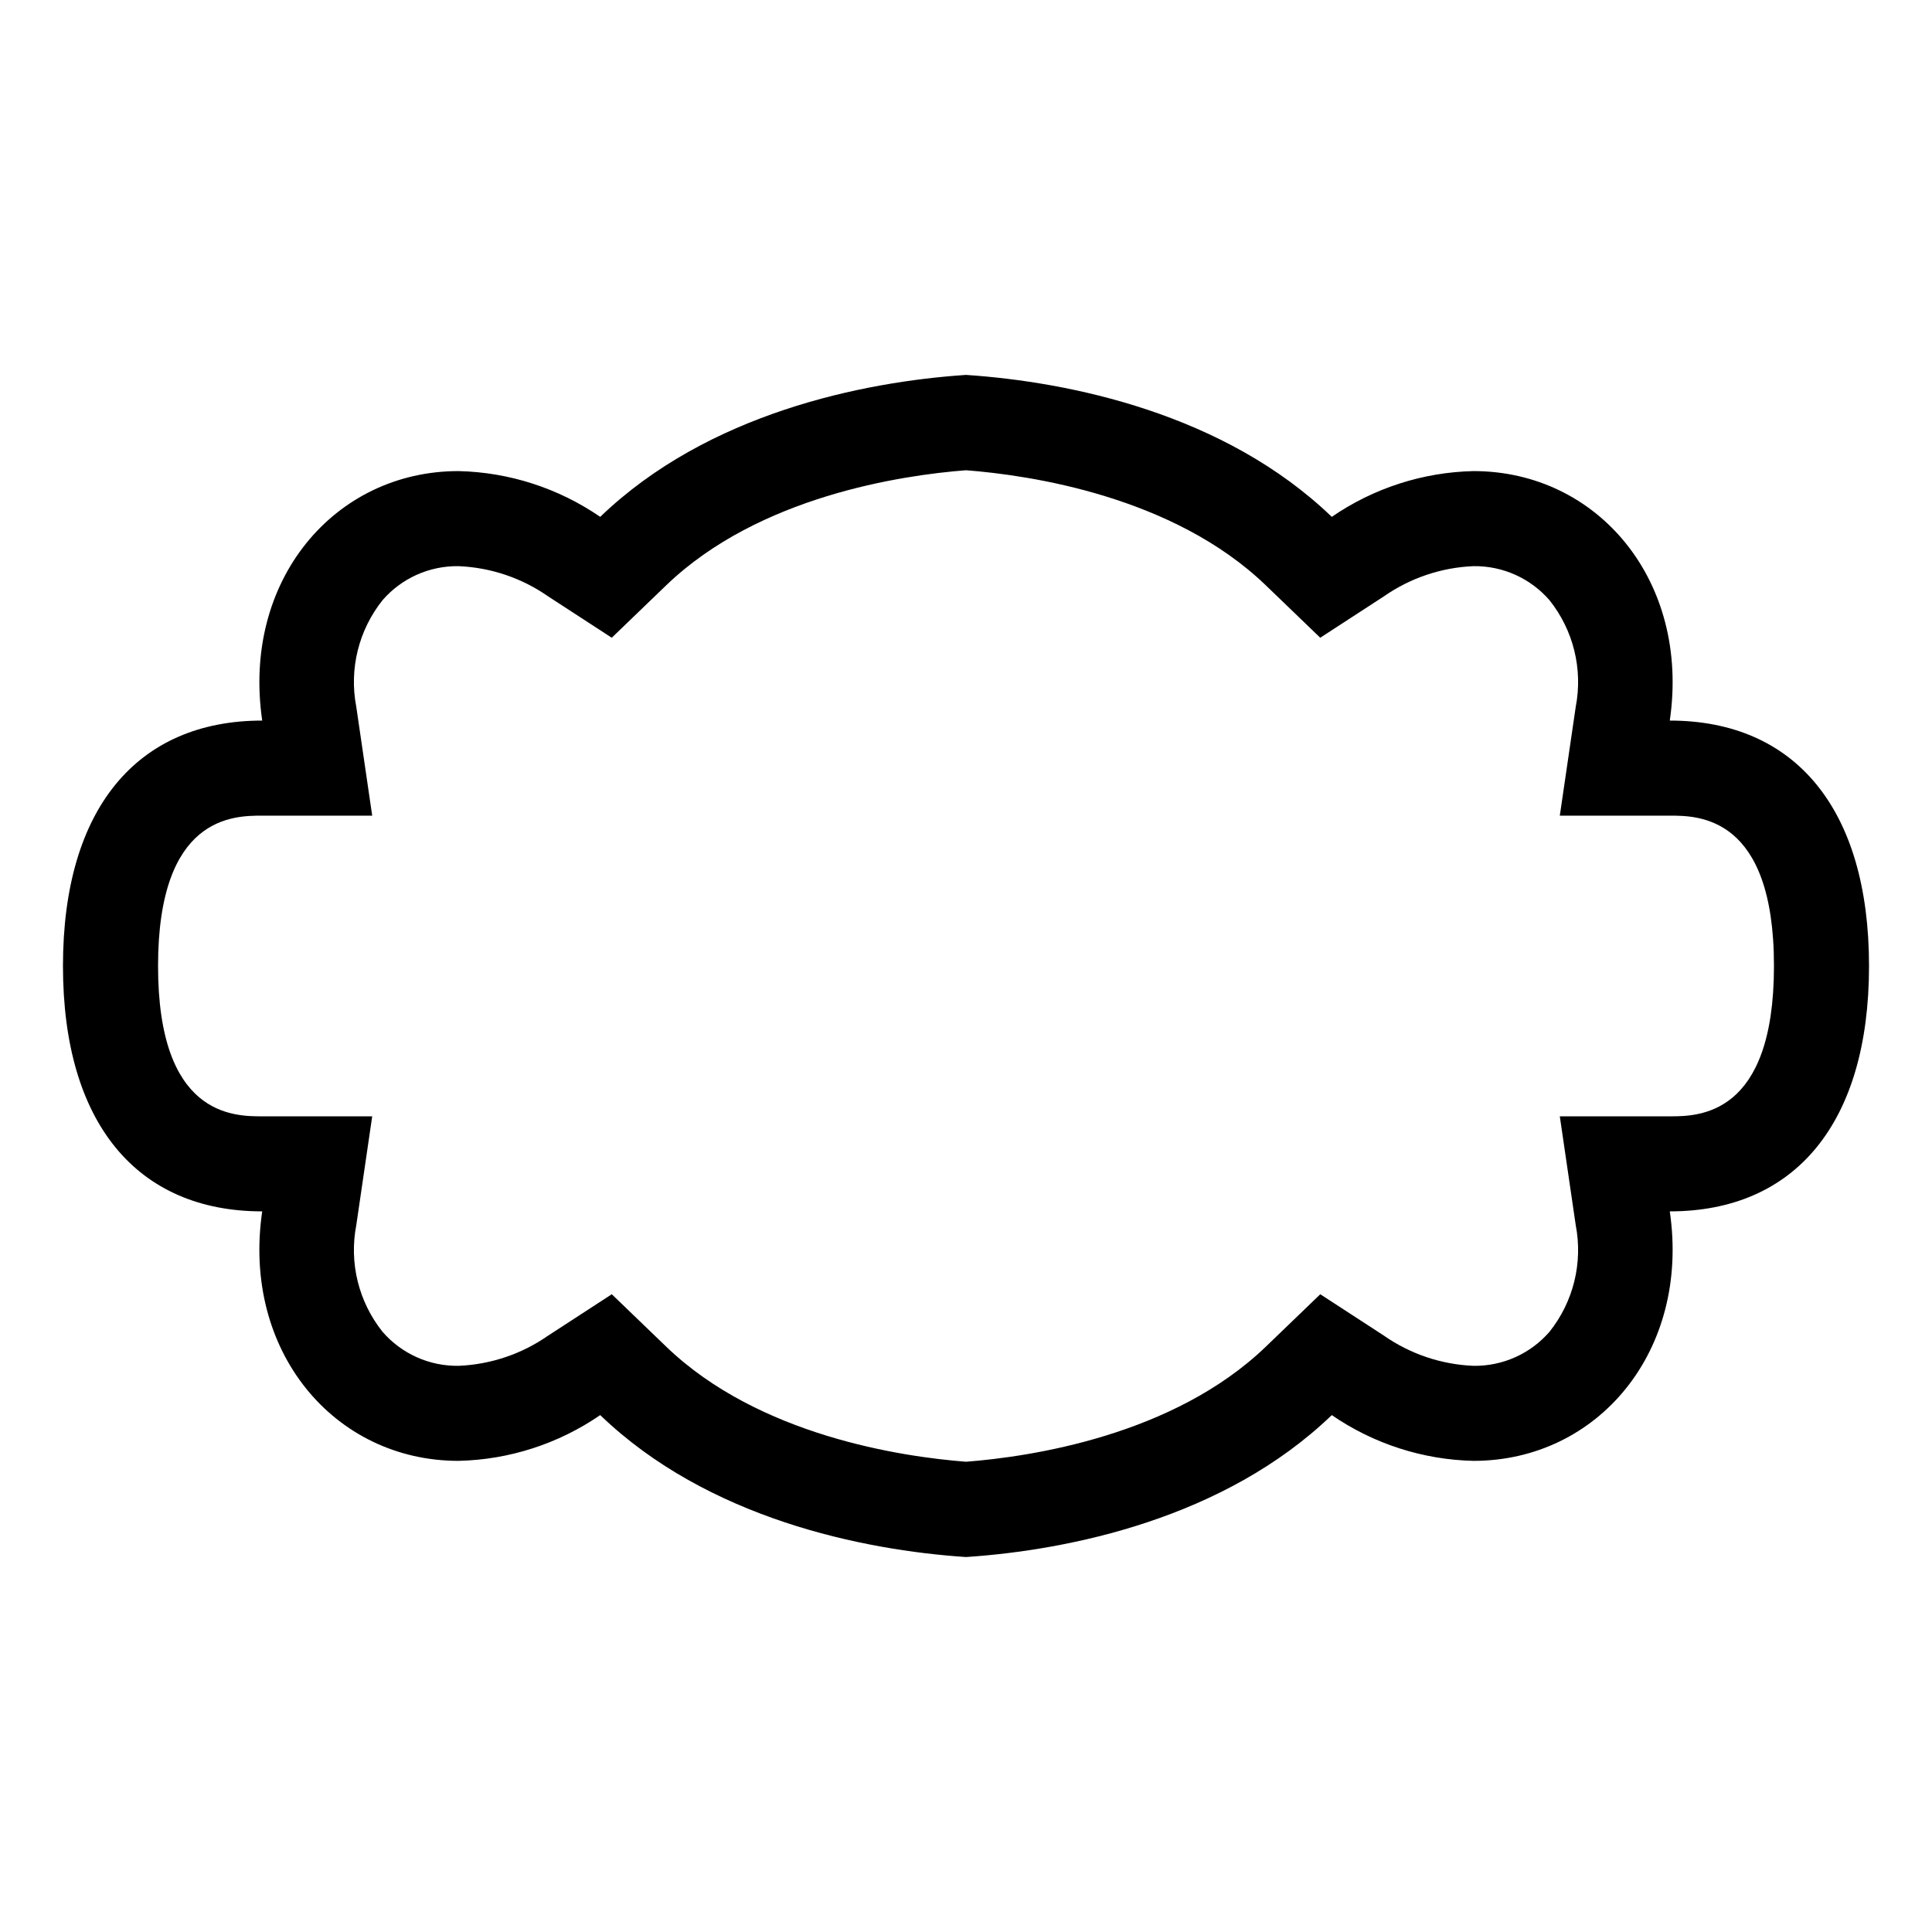
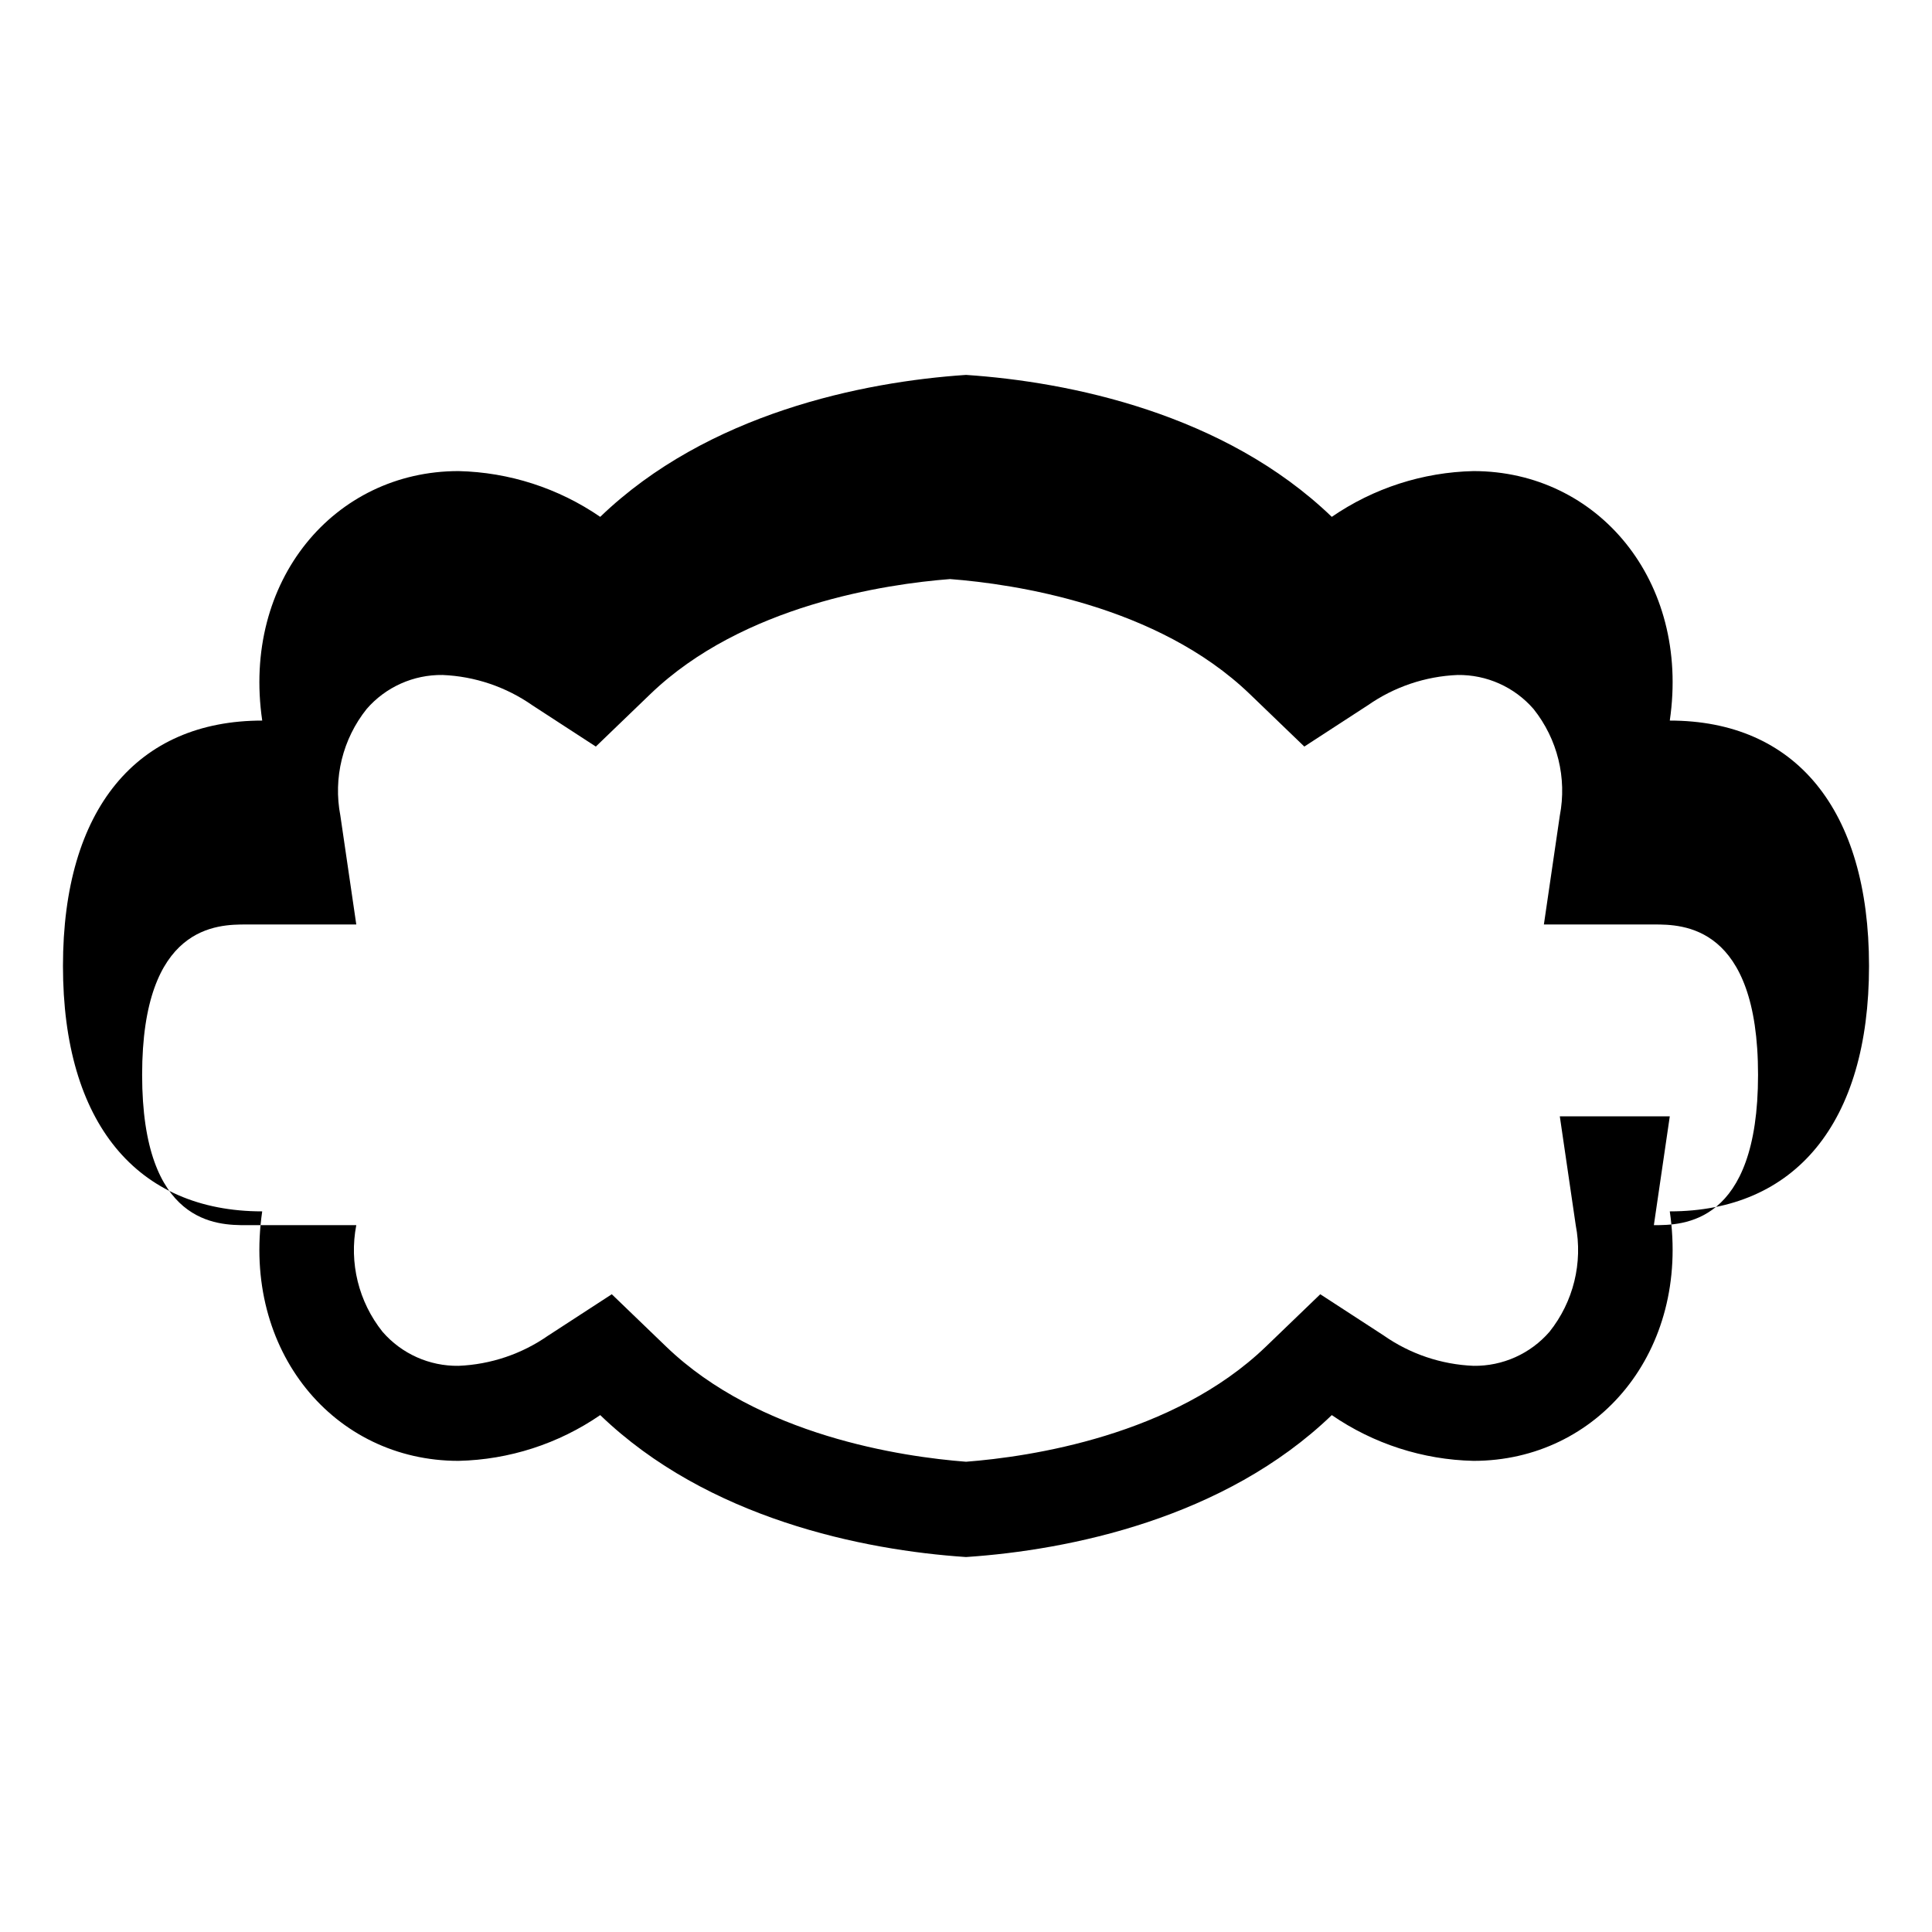
<svg xmlns="http://www.w3.org/2000/svg" fill="#000000" width="800px" height="800px" version="1.1" viewBox="144 144 512 512">
-   <path d="m586.51 334.96c5.422-37.051-19.109-66.113-52.016-66.117-13.434 0.301-26.488 4.516-37.559 12.129-28.449-27.398-69.566-35.793-96.934-37.617-27.367 1.824-68.484 10.219-96.938 37.617-11.07-7.609-24.125-11.824-37.555-12.129-32.91 0-57.438 29.062-52.016 66.117-33.133 0-52.805 23.312-52.805 65.035 0 41.719 19.672 65.031 52.801 65.031-5.422 37.051 19.109 66.117 52.016 66.117h0.004c13.43-0.301 26.484-4.516 37.555-12.129 28.449 27.398 69.57 35.793 96.938 37.617 27.367-1.824 68.484-10.219 96.938-37.617h-0.004c11.074 7.613 24.125 11.828 37.559 12.129 32.914 0 57.438-29.062 52.016-66.117 33.129 0 52.801-23.312 52.801-65.031 0-41.723-19.672-65.035-52.801-65.035zm0 104.88h-29.145l4.219 28.84c1.93 9.984-0.613 20.312-6.957 28.262-5.055 5.828-12.422 9.125-20.133 9.016-8.551-0.352-16.82-3.144-23.828-8.059l-16.781-10.91-14.418 13.883c-24.547 23.637-62.559 29.199-79.461 30.504-16.902-1.305-54.918-6.867-79.461-30.504l-14.418-13.883-16.781 10.91h-0.012c-7.008 4.914-15.277 7.707-23.824 8.059-7.715 0.109-15.082-3.188-20.133-9.016-6.348-7.949-8.891-18.277-6.961-28.262l4.219-28.84h-29.145c-7.551 0-27.609 0-27.609-39.84 0-39.844 20.059-39.844 27.609-39.844h29.145l-4.219-28.84c-1.93-9.984 0.613-20.312 6.961-28.262 5.051-5.828 12.418-9.125 20.129-9.016 8.551 0.352 16.82 3.148 23.832 8.059l16.781 10.91 14.418-13.883c24.547-23.637 62.559-29.199 79.461-30.504 16.902 1.305 54.918 6.867 79.461 30.504l14.418 13.883 16.781-10.91h0.008c7.008-4.91 15.273-7.707 23.824-8.059 7.715-0.109 15.082 3.191 20.137 9.02 6.344 7.949 8.887 18.277 6.957 28.258l-4.219 28.84h29.145c7.551 0 27.609 0 27.609 39.844 0 39.84-20.059 39.84-27.609 39.84z" />
+   <path d="m586.51 334.96c5.422-37.051-19.109-66.113-52.016-66.117-13.434 0.301-26.488 4.516-37.559 12.129-28.449-27.398-69.566-35.793-96.934-37.617-27.367 1.824-68.484 10.219-96.938 37.617-11.07-7.609-24.125-11.824-37.555-12.129-32.91 0-57.438 29.062-52.016 66.117-33.133 0-52.805 23.312-52.805 65.035 0 41.719 19.672 65.031 52.801 65.031-5.422 37.051 19.109 66.117 52.016 66.117h0.004c13.43-0.301 26.484-4.516 37.555-12.129 28.449 27.398 69.57 35.793 96.938 37.617 27.367-1.824 68.484-10.219 96.938-37.617h-0.004c11.074 7.613 24.125 11.828 37.559 12.129 32.914 0 57.438-29.062 52.016-66.117 33.129 0 52.801-23.312 52.801-65.031 0-41.723-19.672-65.035-52.801-65.035zm0 104.88h-29.145l4.219 28.84c1.93 9.984-0.613 20.312-6.957 28.262-5.055 5.828-12.422 9.125-20.133 9.016-8.551-0.352-16.82-3.144-23.828-8.059l-16.781-10.91-14.418 13.883c-24.547 23.637-62.559 29.199-79.461 30.504-16.902-1.305-54.918-6.867-79.461-30.504l-14.418-13.883-16.781 10.91h-0.012c-7.008 4.914-15.277 7.707-23.824 8.059-7.715 0.109-15.082-3.188-20.133-9.016-6.348-7.949-8.891-18.277-6.961-28.262h-29.145c-7.551 0-27.609 0-27.609-39.84 0-39.844 20.059-39.844 27.609-39.844h29.145l-4.219-28.84c-1.93-9.984 0.613-20.312 6.961-28.262 5.051-5.828 12.418-9.125 20.129-9.016 8.551 0.352 16.82 3.148 23.832 8.059l16.781 10.91 14.418-13.883c24.547-23.637 62.559-29.199 79.461-30.504 16.902 1.305 54.918 6.867 79.461 30.504l14.418 13.883 16.781-10.91h0.008c7.008-4.91 15.273-7.707 23.824-8.059 7.715-0.109 15.082 3.191 20.137 9.02 6.344 7.949 8.887 18.277 6.957 28.258l-4.219 28.84h29.145c7.551 0 27.609 0 27.609 39.844 0 39.84-20.059 39.84-27.609 39.84z" />
</svg>